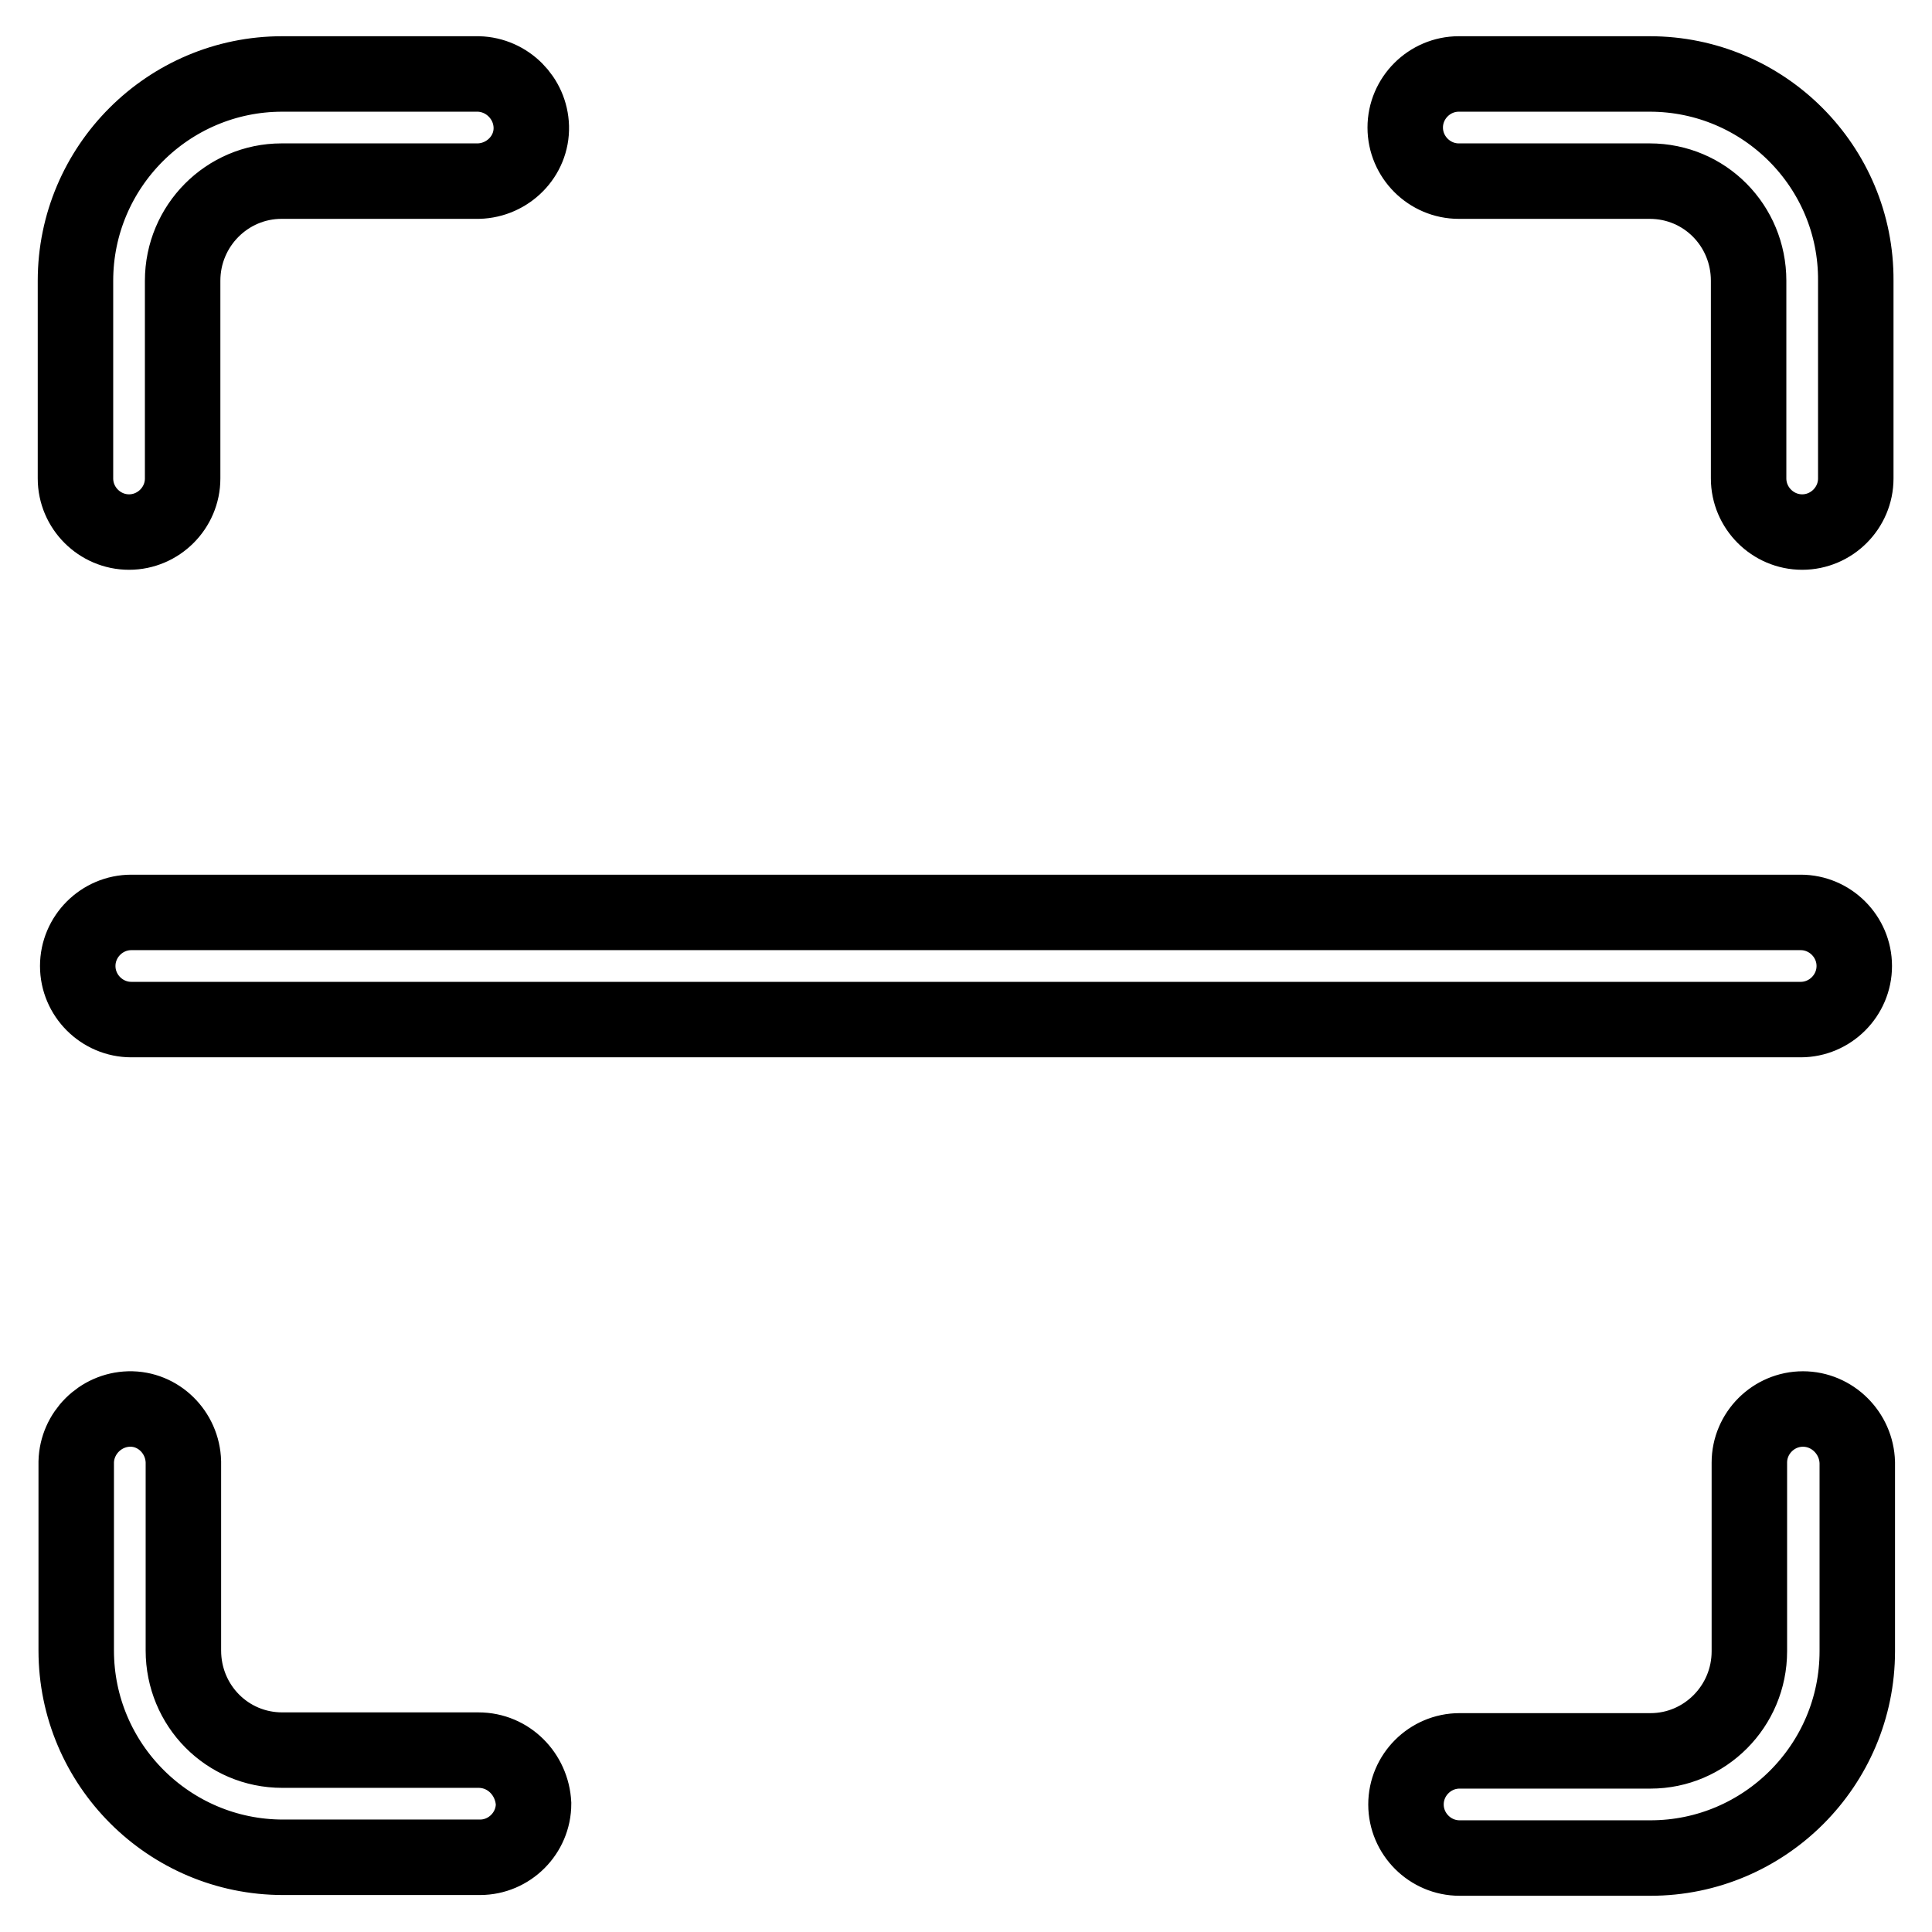
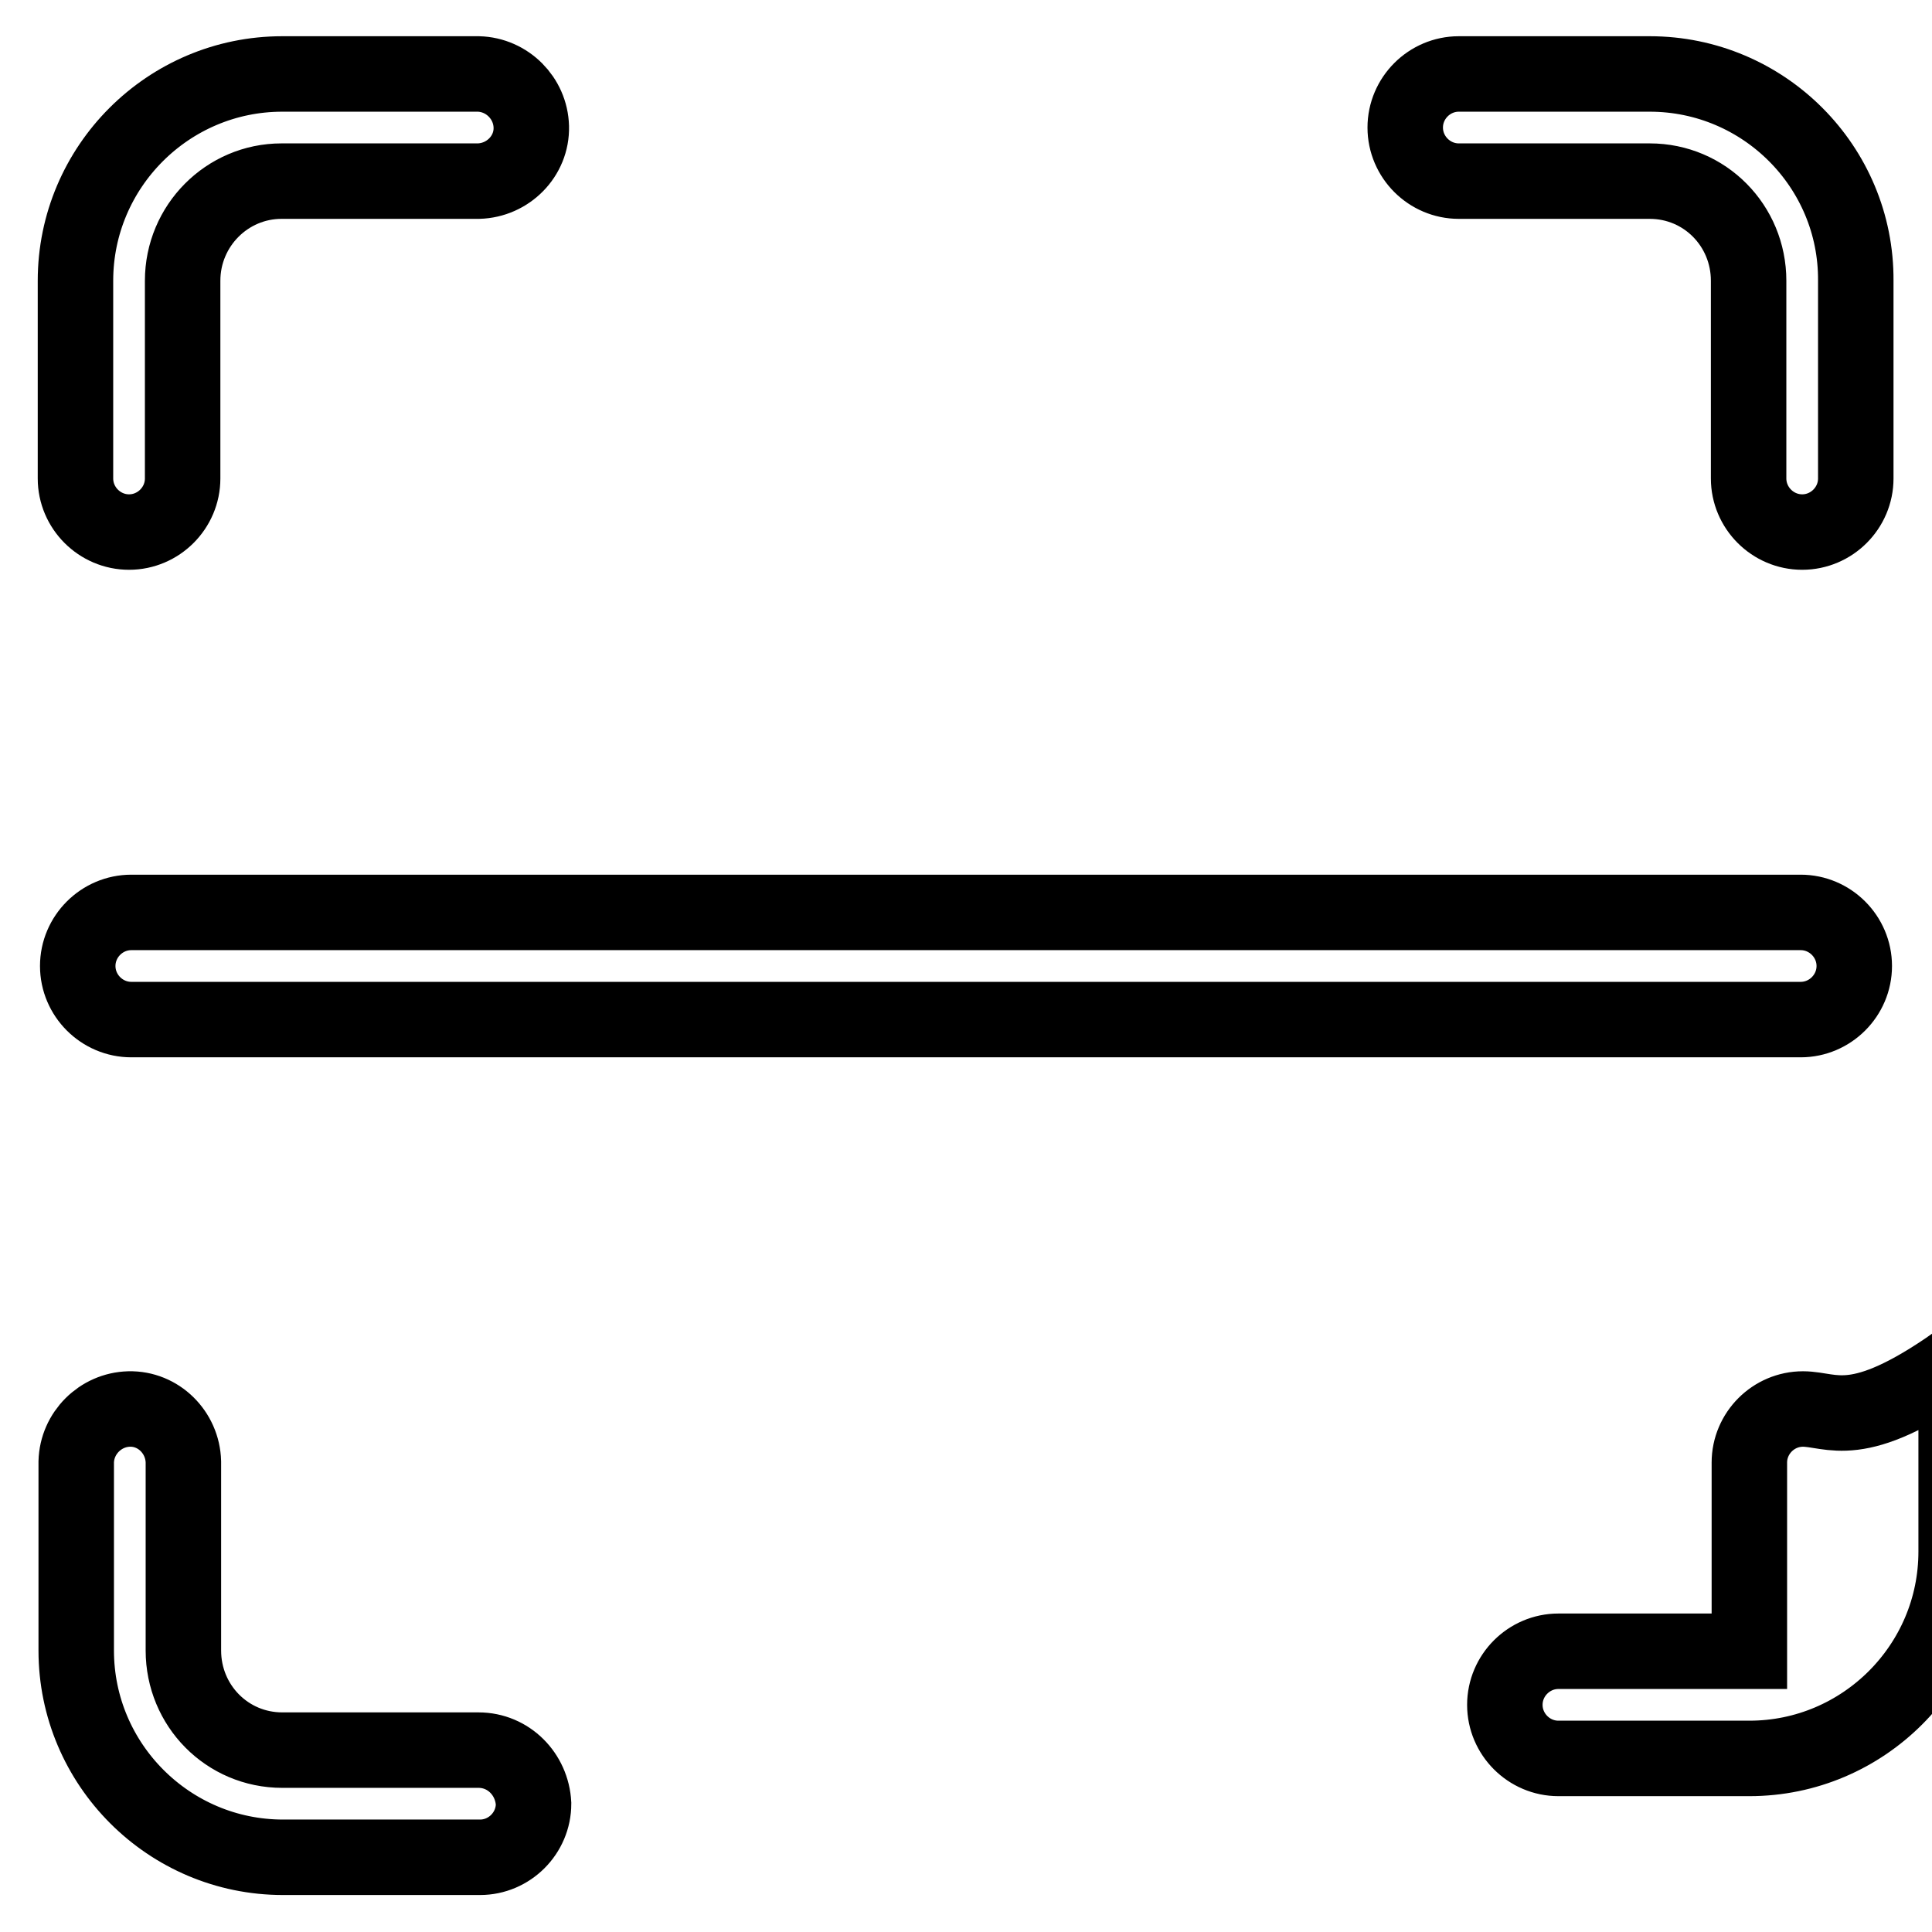
<svg xmlns="http://www.w3.org/2000/svg" version="1.1" x="0px" y="0px" viewBox="0 0 256 256" enable-background="new 0 0 256 256" xml:space="preserve">
  <g>
-     <path stroke-width="10" fill-opacity="0" stroke="#000000" d="M218.6,9.8h-25.3c-3.9,0-7.1,3.2-7.1,7.1c0,0,0,0,0,0c0,3.9,3.2,7.1,7.1,7.1c0,0,0,0,0,0h25.3 c7.3,0,13.1,5.9,13.1,13.2v26.2c0,3.9,3.2,7.1,7.1,7.1c0,0,0,0,0,0c3.9,0,7.1-3.2,7.1-7.1c0,0,0,0,0,0V37.2 C246,22.1,233.7,9.8,218.6,9.8z M17.1,70.5c3.9,0,7.1-3.2,7.1-7.1V37.2c0-7.3,5.9-13.2,13.1-13.2h26.1c3.9-0.1,7.1-3.3,7-7.2 c-0.1-3.8-3.2-6.9-7-7H37.4C22.3,9.8,10,22.1,10,37.2v26.2C10,67.3,13.2,70.5,17.1,70.5C17.1,70.5,17.1,70.5,17.1,70.5z  M63.4,231.9H37.4c-7.3,0-13.1-5.9-13.1-13.2v-25c-0.1-3.9-3.3-7.1-7.2-7c-3.8,0.1-6.9,3.2-7,7v25c0,15.1,12.3,27.4,27.4,27.4h26.1 c3.9,0,7.1-3.2,7.1-7.1c0,0,0,0,0,0C70.5,235.1,67.4,231.9,63.4,231.9C63.4,231.9,63.4,231.9,63.4,231.9L63.4,231.9z M238.9,186.7 c-3.9,0-7.1,3.2-7.1,7.1c0,0,0,0,0,0v25c0,7.3-5.9,13.2-13.1,13.2h-25.3c-3.9,0-7.1,3.2-7.1,7.1c0,0,0,0,0,0c0,3.9,3.2,7.1,7.1,7.1 c0,0,0,0,0,0h25.3c15.1,0,27.4-12.3,27.4-27.4v-25C246,189.9,242.8,186.7,238.9,186.7C238.9,186.7,238.9,186.7,238.9,186.7 L238.9,186.7z M10.3,128c0,3.9,3.2,7.1,7.1,7.1h221.2c3.9,0,7.1-3.2,7.1-7.1c0,0,0,0,0,0c0-3.9-3.2-7.1-7.1-7.1c0,0,0,0,0,0H17.4 C13.5,120.9,10.3,124.1,10.3,128z" />
+     <path stroke-width="10" fill-opacity="0" stroke="#000000" d="M218.6,9.8h-25.3c-3.9,0-7.1,3.2-7.1,7.1c0,0,0,0,0,0c0,3.9,3.2,7.1,7.1,7.1c0,0,0,0,0,0h25.3 c7.3,0,13.1,5.9,13.1,13.2v26.2c0,3.9,3.2,7.1,7.1,7.1c0,0,0,0,0,0c3.9,0,7.1-3.2,7.1-7.1c0,0,0,0,0,0V37.2 C246,22.1,233.7,9.8,218.6,9.8z M17.1,70.5c3.9,0,7.1-3.2,7.1-7.1V37.2c0-7.3,5.9-13.2,13.1-13.2h26.1c3.9-0.1,7.1-3.3,7-7.2 c-0.1-3.8-3.2-6.9-7-7H37.4C22.3,9.8,10,22.1,10,37.2v26.2C10,67.3,13.2,70.5,17.1,70.5C17.1,70.5,17.1,70.5,17.1,70.5z  M63.4,231.9H37.4c-7.3,0-13.1-5.9-13.1-13.2v-25c-0.1-3.9-3.3-7.1-7.2-7c-3.8,0.1-6.9,3.2-7,7v25c0,15.1,12.3,27.4,27.4,27.4h26.1 c3.9,0,7.1-3.2,7.1-7.1c0,0,0,0,0,0C70.5,235.1,67.4,231.9,63.4,231.9C63.4,231.9,63.4,231.9,63.4,231.9L63.4,231.9z M238.9,186.7 c-3.9,0-7.1,3.2-7.1,7.1c0,0,0,0,0,0v25h-25.3c-3.9,0-7.1,3.2-7.1,7.1c0,0,0,0,0,0c0,3.9,3.2,7.1,7.1,7.1 c0,0,0,0,0,0h25.3c15.1,0,27.4-12.3,27.4-27.4v-25C246,189.9,242.8,186.7,238.9,186.7C238.9,186.7,238.9,186.7,238.9,186.7 L238.9,186.7z M10.3,128c0,3.9,3.2,7.1,7.1,7.1h221.2c3.9,0,7.1-3.2,7.1-7.1c0,0,0,0,0,0c0-3.9-3.2-7.1-7.1-7.1c0,0,0,0,0,0H17.4 C13.5,120.9,10.3,124.1,10.3,128z" />
  </g>
</svg>